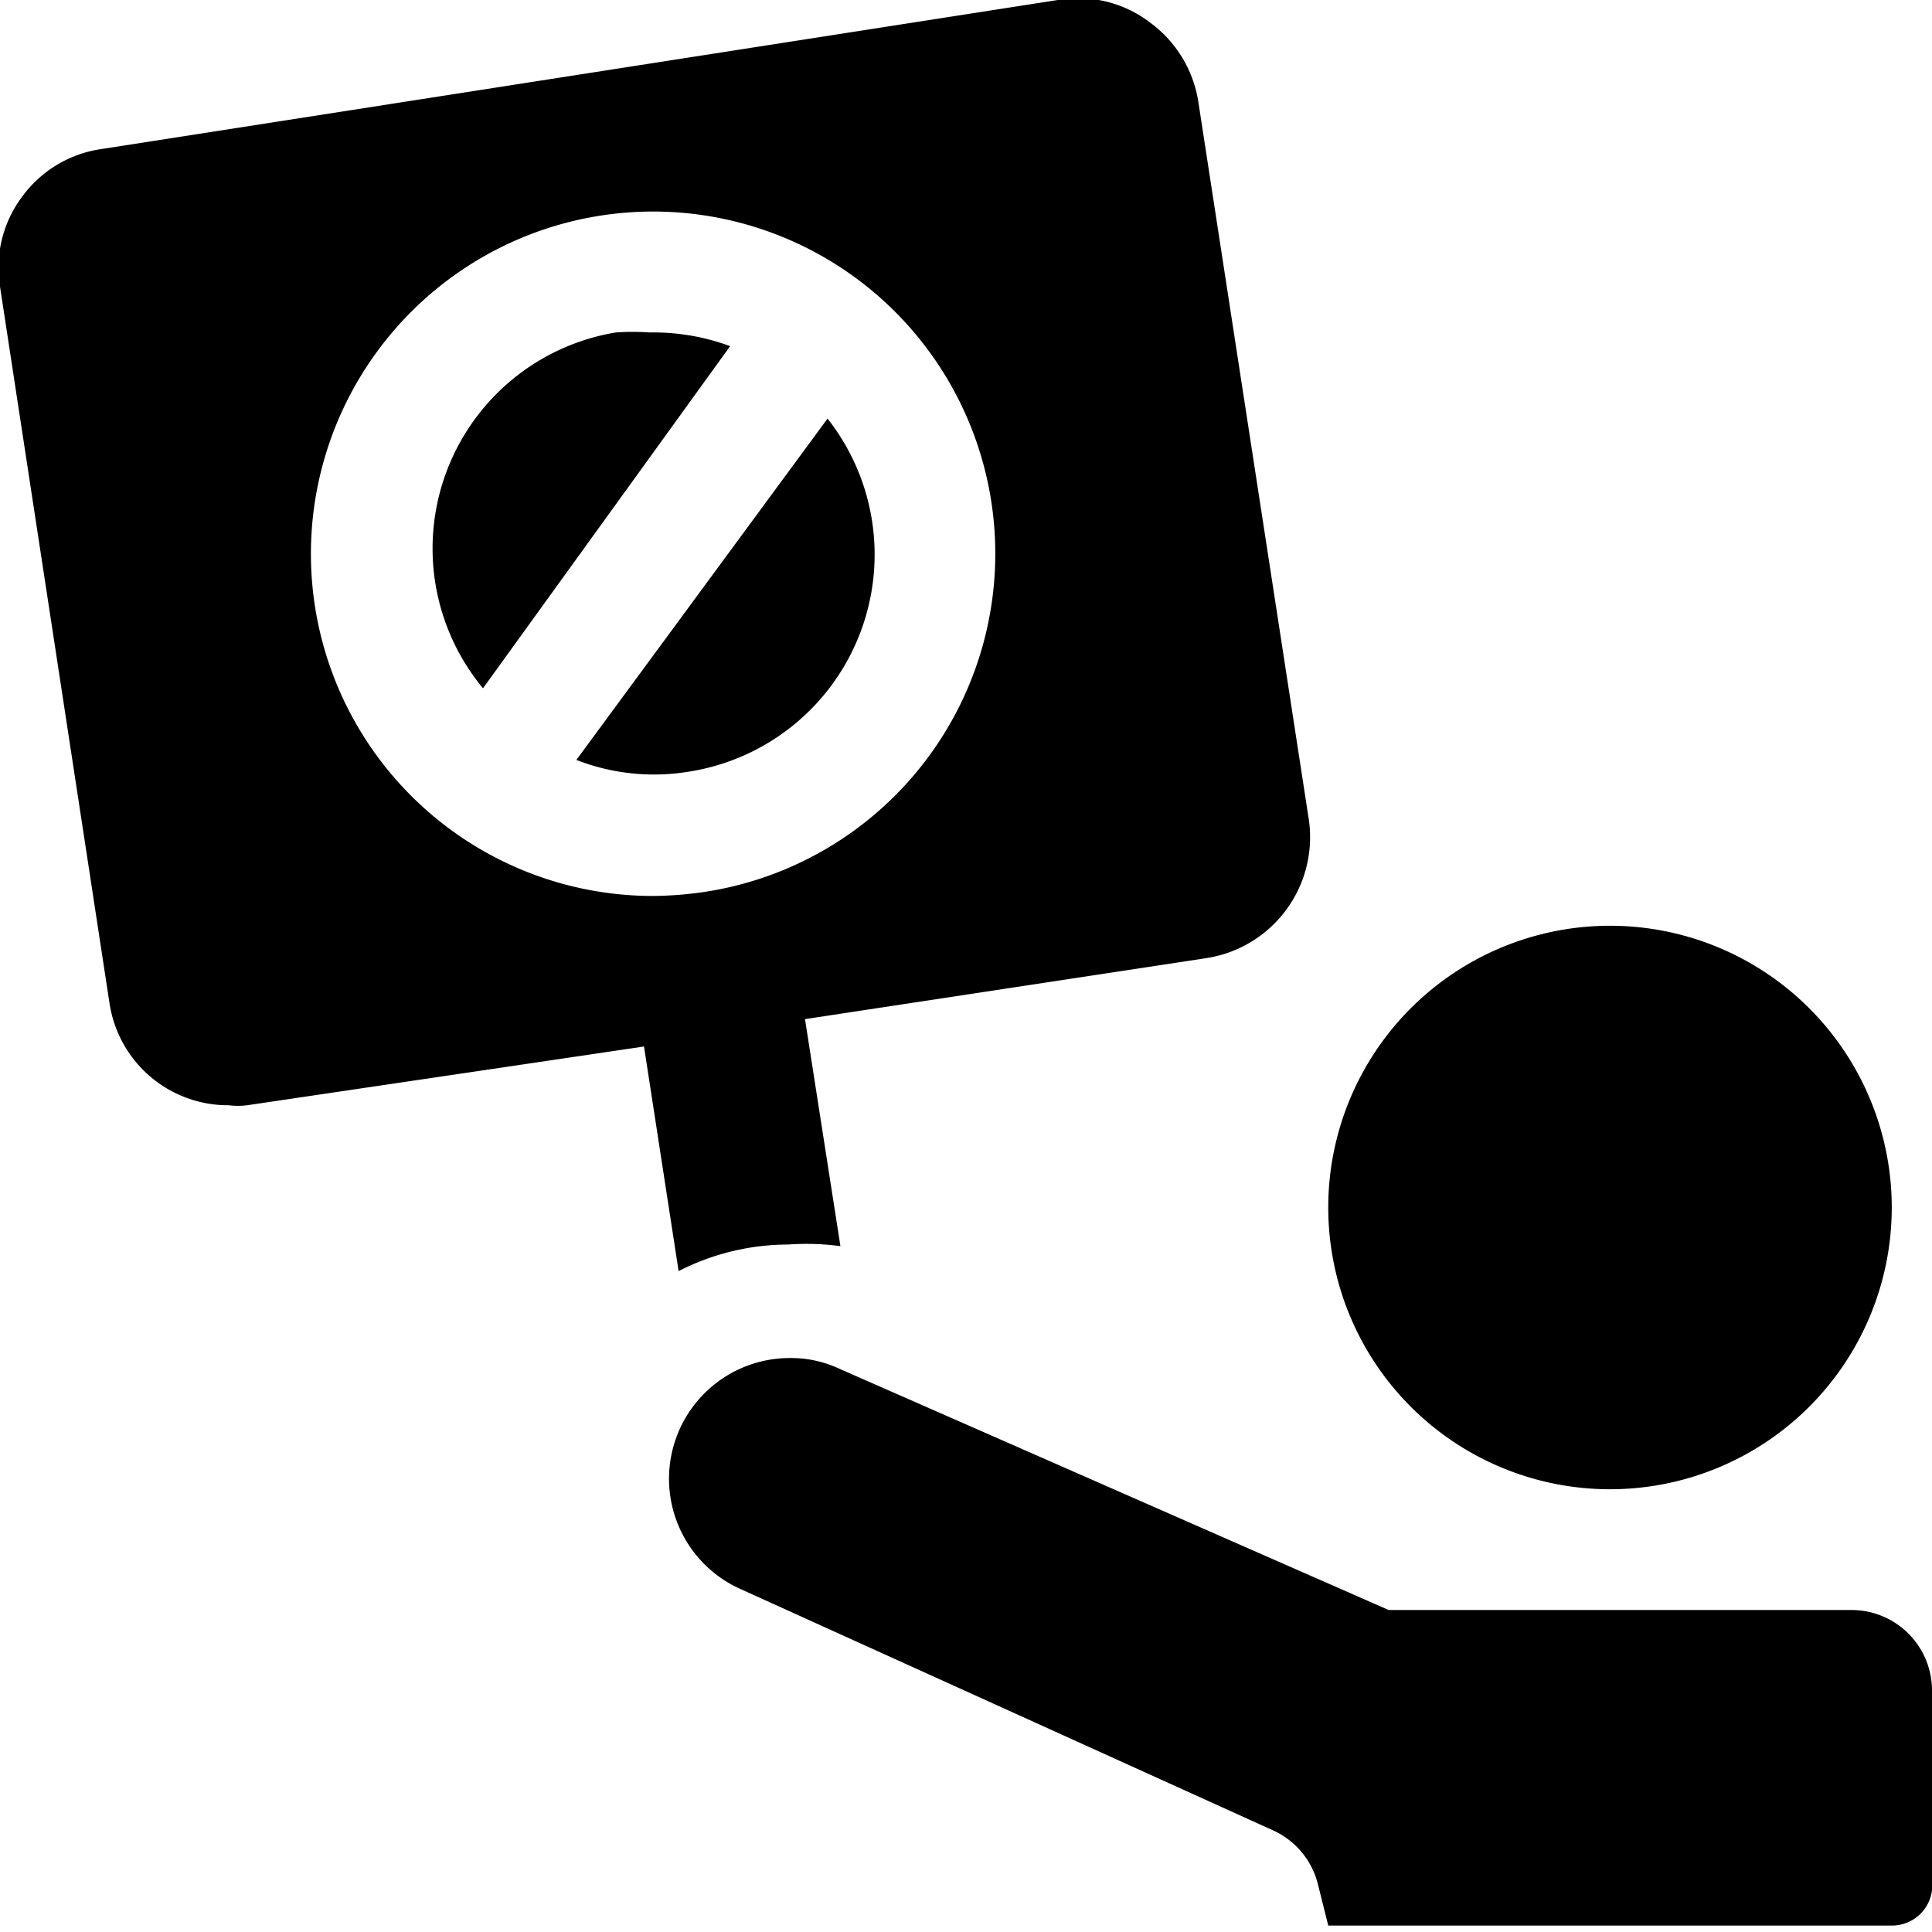
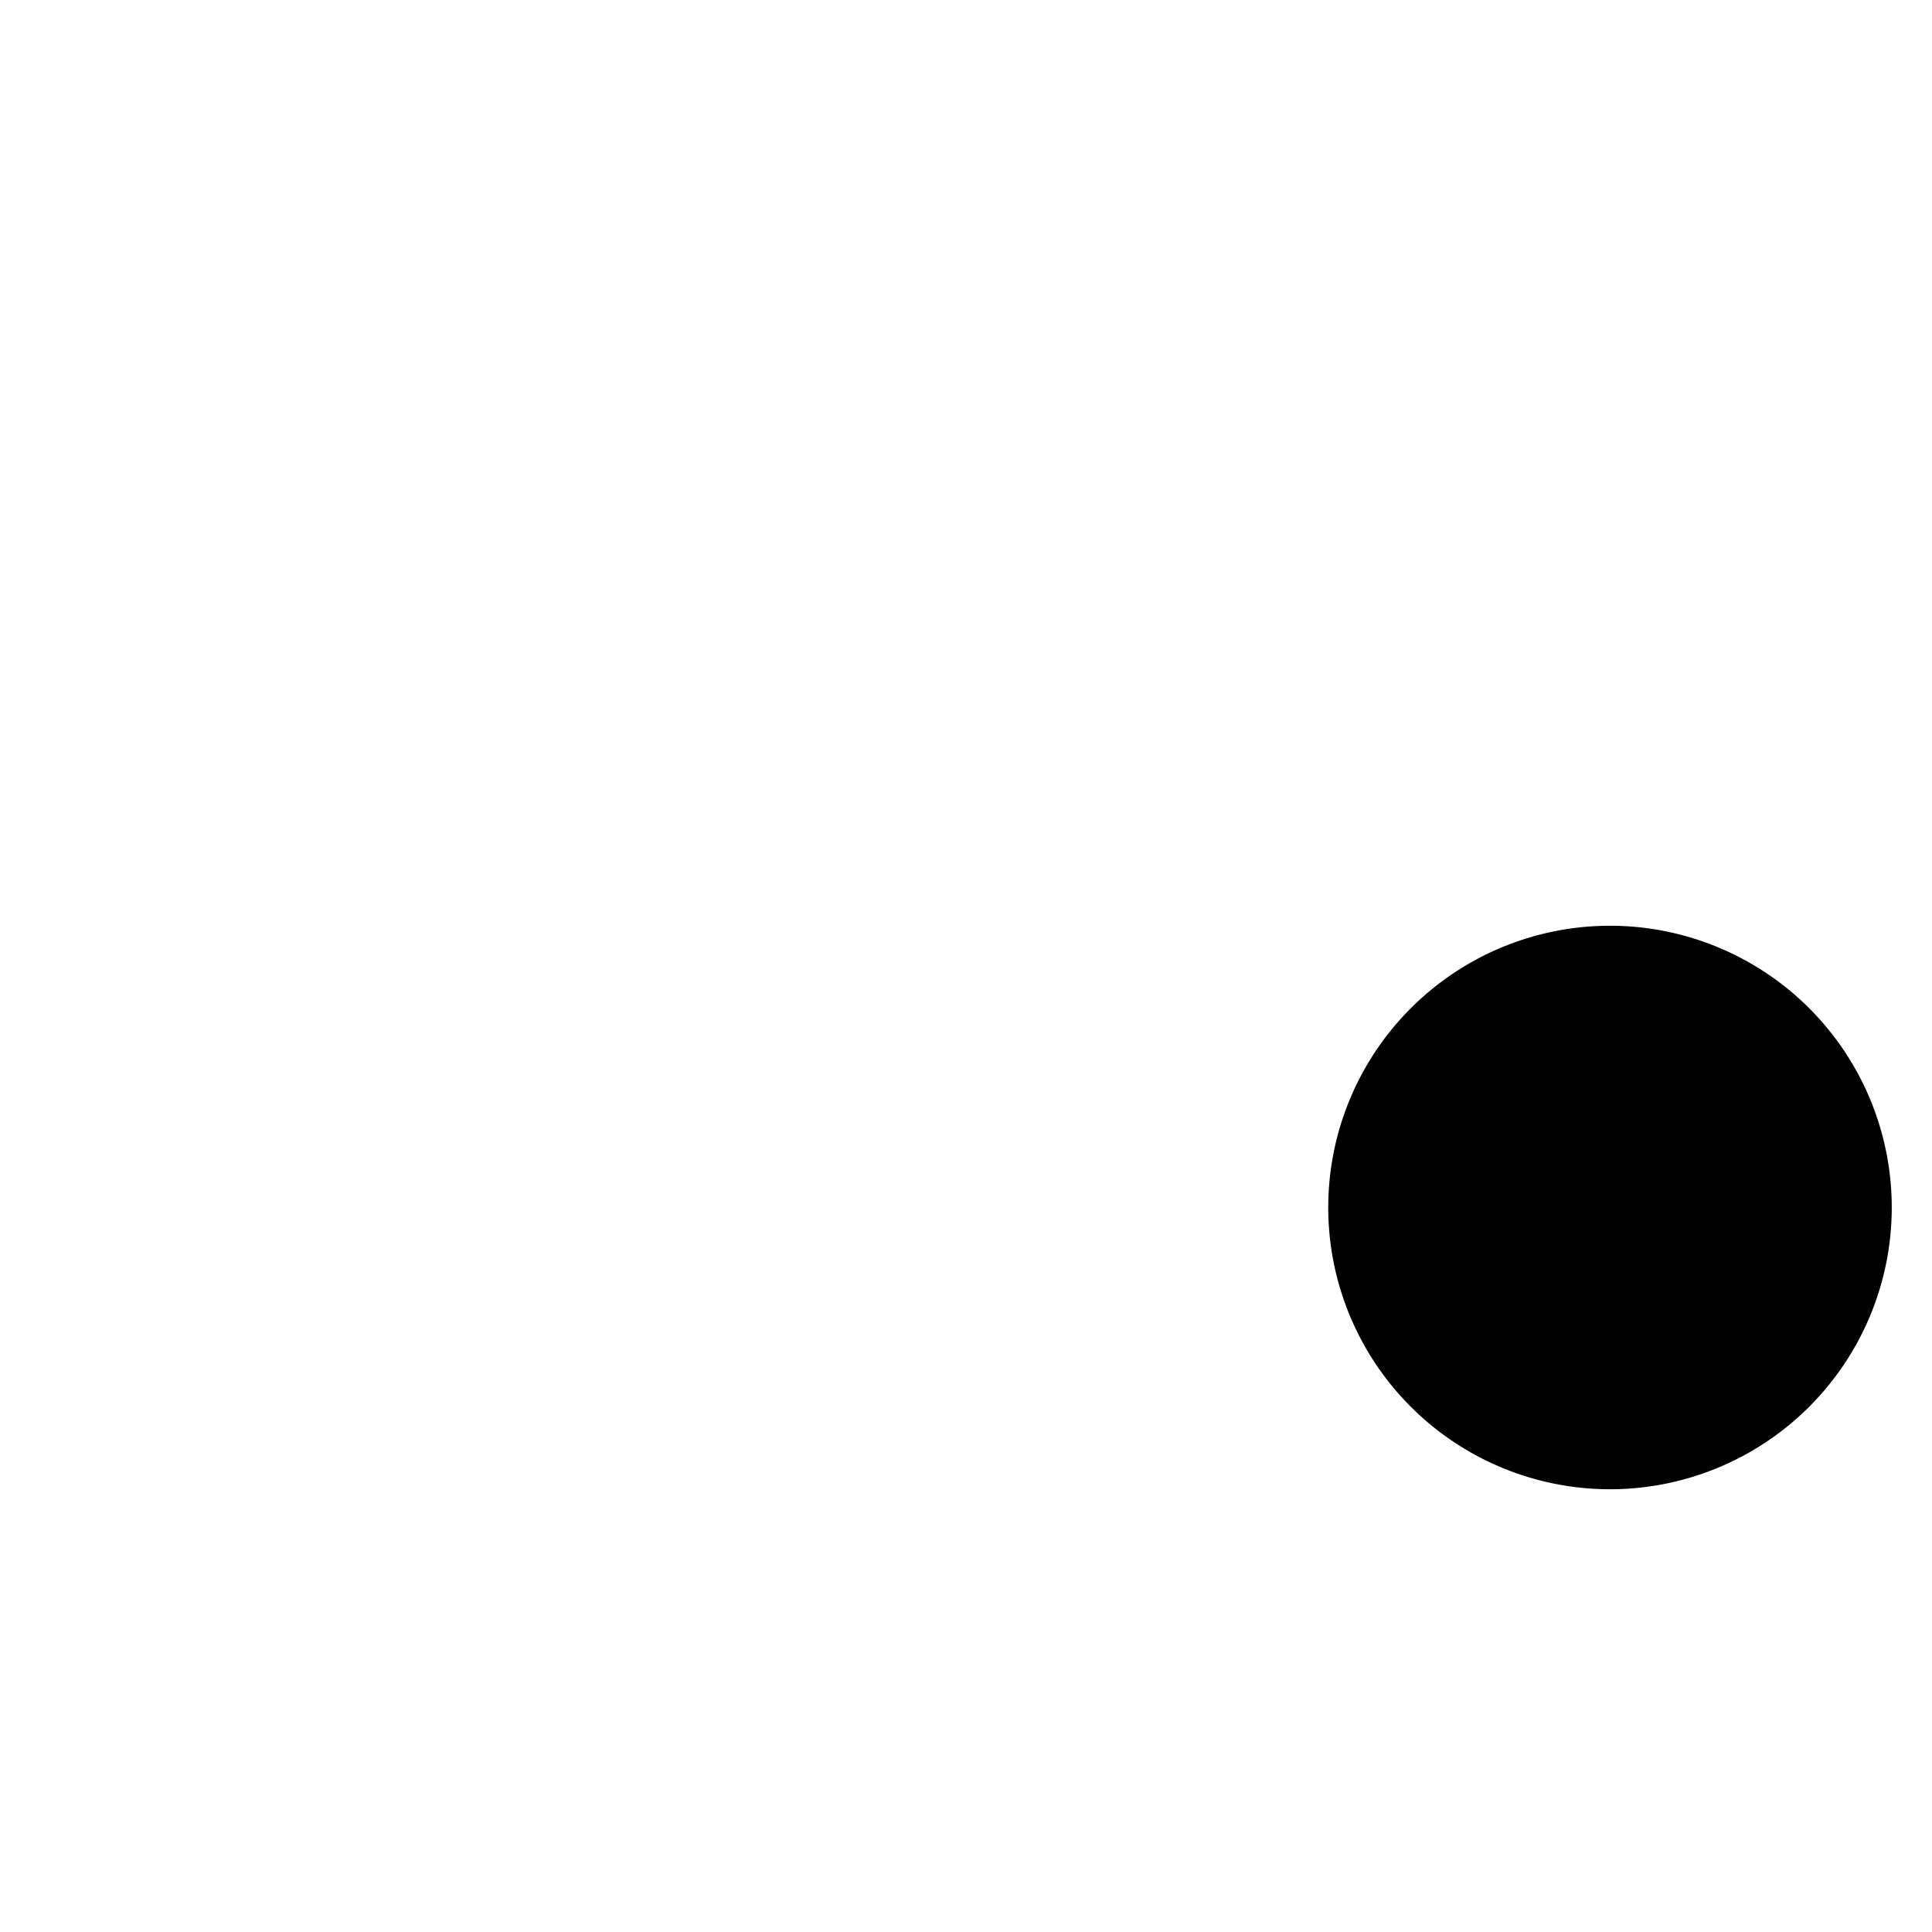
<svg xmlns="http://www.w3.org/2000/svg" viewBox="0 0 24 24">
  <g>
-     <path d="M6 8.55 9.07 4.3a2.75 2.75 0 0 0 -1 -0.17 3 3 0 0 0 -0.42 0A2.72 2.72 0 0 0 6 8.55Z" fill="#000000" stroke-width="1" />
-     <path d="M10.28 5.2 7.16 9.44a2.65 2.65 0 0 0 1.37 0.15 2.73 2.73 0 0 0 1.75 -4.39Z" fill="#000000" stroke-width="1" />
-     <path d="M10.44 15.48 10 12.66l5 -0.76a1.52 1.52 0 0 0 1.26 -1.71l-1.37 -8.9a1.51 1.51 0 0 0 -0.59 -1A1.47 1.47 0 0 0 13.14 0L1.27 1.85a1.48 1.48 0 0 0 -1 0.6A1.47 1.47 0 0 0 0 3.56l1.36 8.9a1.49 1.49 0 0 0 1.48 1.27 0.93 0.93 0 0 0 0.23 0L8 13l0.43 2.79a3 3 0 0 1 1.36 -0.33 3.18 3.18 0 0 1 0.65 0.02Zm-1.69 -4.4a4.62 4.62 0 0 1 -0.65 0.05 4.25 4.25 0 0 1 -3.41 -6.77 4.25 4.25 0 1 1 4.06 6.72Z" fill="#000000" stroke-width="1" />
    <path d="M23.5 15a3.5 3.5 0 1 0 -3.5 3.5 3.5 3.5 0 0 0 3.5 -3.5Z" fill="#000000" stroke-width="1" />
-     <path d="M24 23.48V21a1 1 0 0 0 -1 -1h-5.75l-6.83 -3a1.41 1.41 0 0 0 -0.6 -0.13 1.5 1.5 0 0 0 -0.62 2.87l6.62 3a1 1 0 0 1 0.55 0.66l0.13 0.52 7 0a0.5 0.5 0 0 0 0.5 -0.44Z" fill="#000000" stroke-width="1" />
  </g>
</svg>